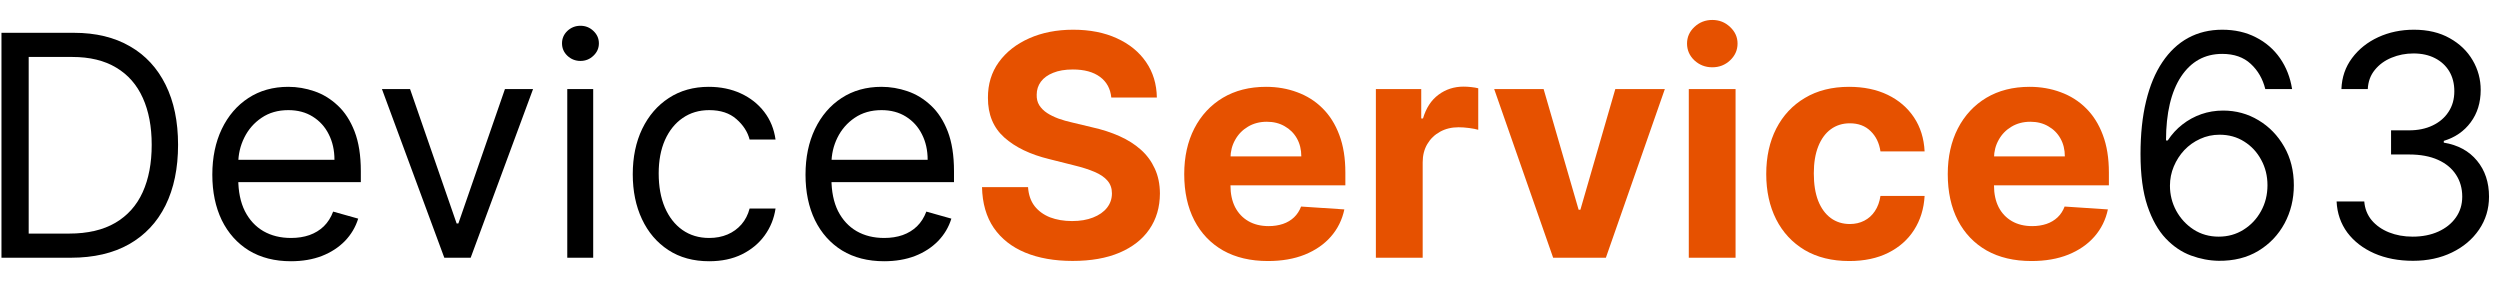
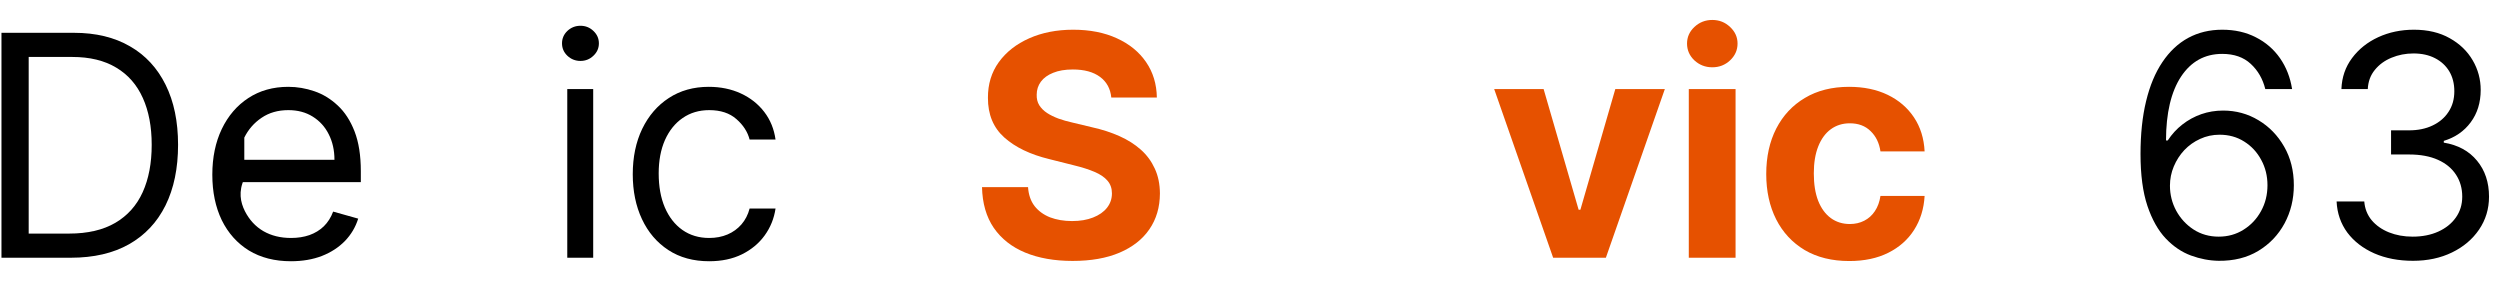
<svg xmlns="http://www.w3.org/2000/svg" width="97" height="11" viewBox="0 0 97 11" fill="none">
  <path d="M2.75 10H0.057V1.273H2.869C3.716 1.273 4.44 1.447 5.042 1.797C5.645 2.143 6.106 2.642 6.427 3.293C6.748 3.94 6.909 4.716 6.909 5.619C6.909 6.528 6.747 7.311 6.423 7.967C6.099 8.621 5.628 9.124 5.008 9.476C4.389 9.825 3.636 10 2.75 10ZM1.113 9.063H2.682C3.403 9.063 4.001 8.923 4.476 8.645C4.95 8.367 5.304 7.97 5.537 7.456C5.77 6.942 5.886 6.33 5.886 5.619C5.886 4.915 5.771 4.308 5.541 3.8C5.311 3.288 4.967 2.896 4.51 2.624C4.052 2.348 3.483 2.21 2.801 2.21H1.113V9.063Z" fill="black" />
-   <path d="M11.29 10.136C10.659 10.136 10.115 9.997 9.657 9.719C9.203 9.438 8.852 9.045 8.605 8.543C8.361 8.037 8.238 7.449 8.238 6.778C8.238 6.108 8.361 5.517 8.605 5.006C8.852 4.492 9.196 4.091 9.636 3.804C10.079 3.514 10.596 3.369 11.187 3.369C11.528 3.369 11.865 3.426 12.197 3.54C12.53 3.653 12.832 3.838 13.105 4.094C13.378 4.347 13.595 4.682 13.757 5.099C13.919 5.517 14 6.031 14 6.642V7.068H8.954V6.199H12.977C12.977 5.83 12.903 5.5 12.755 5.21C12.611 4.92 12.403 4.692 12.133 4.524C11.866 4.357 11.551 4.273 11.187 4.273C10.787 4.273 10.44 4.372 10.148 4.571C9.858 4.767 9.635 5.023 9.479 5.338C9.322 5.653 9.244 5.992 9.244 6.352V6.932C9.244 7.426 9.329 7.845 9.5 8.189C9.673 8.53 9.913 8.79 10.22 8.969C10.527 9.145 10.883 9.233 11.29 9.233C11.554 9.233 11.792 9.196 12.005 9.122C12.221 9.045 12.408 8.932 12.564 8.781C12.72 8.628 12.841 8.438 12.926 8.21L13.898 8.483C13.795 8.813 13.623 9.102 13.382 9.352C13.14 9.599 12.842 9.793 12.487 9.932C12.132 10.068 11.733 10.136 11.29 10.136Z" fill="black" />
-   <path d="M20.683 3.455L18.262 10H17.239L14.819 3.455H15.91L17.717 8.67H17.785L19.592 3.455H20.683Z" fill="black" />
+   <path d="M11.29 10.136C10.659 10.136 10.115 9.997 9.657 9.719C9.203 9.438 8.852 9.045 8.605 8.543C8.361 8.037 8.238 7.449 8.238 6.778C8.238 6.108 8.361 5.517 8.605 5.006C8.852 4.492 9.196 4.091 9.636 3.804C10.079 3.514 10.596 3.369 11.187 3.369C11.528 3.369 11.865 3.426 12.197 3.54C12.53 3.653 12.832 3.838 13.105 4.094C13.378 4.347 13.595 4.682 13.757 5.099C13.919 5.517 14 6.031 14 6.642V7.068H8.954V6.199H12.977C12.977 5.83 12.903 5.5 12.755 5.21C12.611 4.92 12.403 4.692 12.133 4.524C11.866 4.357 11.551 4.273 11.187 4.273C10.787 4.273 10.44 4.372 10.148 4.571C9.858 4.767 9.635 5.023 9.479 5.338V6.932C9.244 7.426 9.329 7.845 9.5 8.189C9.673 8.53 9.913 8.79 10.22 8.969C10.527 9.145 10.883 9.233 11.29 9.233C11.554 9.233 11.792 9.196 12.005 9.122C12.221 9.045 12.408 8.932 12.564 8.781C12.72 8.628 12.841 8.438 12.926 8.21L13.898 8.483C13.795 8.813 13.623 9.102 13.382 9.352C13.14 9.599 12.842 9.793 12.487 9.932C12.132 10.068 11.733 10.136 11.29 10.136Z" fill="black" />
  <path d="M22.01 10V3.455H23.016V10H22.01ZM22.521 2.364C22.326 2.364 22.156 2.297 22.014 2.163C21.875 2.03 21.806 1.869 21.806 1.682C21.806 1.494 21.875 1.334 22.014 1.2C22.156 1.067 22.326 1 22.521 1C22.718 1 22.885 1.067 23.024 1.2C23.166 1.334 23.237 1.494 23.237 1.682C23.237 1.869 23.166 2.03 23.024 2.163C22.885 2.297 22.718 2.364 22.521 2.364Z" fill="black" />
  <path d="M27.517 10.136C26.903 10.136 26.375 9.992 25.932 9.702C25.488 9.412 25.148 9.013 24.909 8.504C24.67 7.996 24.551 7.415 24.551 6.761C24.551 6.097 24.673 5.51 24.917 5.001C25.165 4.49 25.508 4.091 25.949 3.804C26.392 3.514 26.909 3.369 27.5 3.369C27.96 3.369 28.375 3.455 28.744 3.625C29.113 3.795 29.416 4.034 29.652 4.341C29.888 4.648 30.034 5.006 30.091 5.415H29.085C29.008 5.117 28.838 4.852 28.574 4.622C28.312 4.389 27.96 4.273 27.517 4.273C27.125 4.273 26.781 4.375 26.486 4.58C26.193 4.781 25.964 5.067 25.799 5.436C25.638 5.803 25.557 6.233 25.557 6.727C25.557 7.233 25.636 7.673 25.795 8.048C25.957 8.423 26.184 8.715 26.477 8.922C26.773 9.129 27.119 9.233 27.517 9.233C27.778 9.233 28.015 9.188 28.229 9.097C28.442 9.006 28.622 8.875 28.77 8.705C28.917 8.534 29.023 8.33 29.085 8.091H30.091C30.034 8.477 29.893 8.825 29.669 9.135C29.447 9.442 29.153 9.686 28.787 9.868C28.423 10.047 28 10.136 27.517 10.136Z" fill="black" />
-   <path d="M34.305 10.136C33.675 10.136 33.13 9.997 32.673 9.719C32.219 9.438 31.868 9.045 31.621 8.543C31.376 8.037 31.254 7.449 31.254 6.778C31.254 6.108 31.376 5.517 31.621 5.006C31.868 4.492 32.212 4.091 32.652 3.804C33.095 3.514 33.612 3.369 34.203 3.369C34.544 3.369 34.88 3.426 35.213 3.54C35.545 3.653 35.848 3.838 36.121 4.094C36.393 4.347 36.611 4.682 36.773 5.099C36.934 5.517 37.015 6.031 37.015 6.642V7.068H31.97V6.199H35.993C35.993 5.83 35.919 5.5 35.771 5.21C35.626 4.92 35.419 4.692 35.149 4.524C34.882 4.357 34.567 4.273 34.203 4.273C33.802 4.273 33.456 4.372 33.163 4.571C32.873 4.767 32.65 5.023 32.494 5.338C32.338 5.653 32.26 5.992 32.26 6.352V6.932C32.26 7.426 32.345 7.845 32.515 8.189C32.689 8.53 32.929 8.79 33.236 8.969C33.542 9.145 33.899 9.233 34.305 9.233C34.569 9.233 34.808 9.196 35.021 9.122C35.237 9.045 35.423 8.932 35.579 8.781C35.736 8.628 35.856 8.438 35.942 8.21L36.913 8.483C36.811 8.813 36.639 9.102 36.398 9.352C36.156 9.599 35.858 9.793 35.503 9.932C35.148 10.068 34.748 10.136 34.305 10.136Z" fill="black" />
  <path d="M43.118 3.783C43.084 3.439 42.937 3.172 42.679 2.982C42.42 2.791 42.069 2.696 41.626 2.696C41.325 2.696 41.071 2.739 40.864 2.824C40.656 2.906 40.497 3.021 40.386 3.169C40.278 3.317 40.224 3.484 40.224 3.672C40.219 3.828 40.251 3.965 40.322 4.081C40.396 4.197 40.497 4.298 40.625 4.384C40.753 4.466 40.9 4.538 41.068 4.601C41.236 4.661 41.415 4.712 41.605 4.754L42.389 4.942C42.77 5.027 43.119 5.141 43.437 5.283C43.755 5.425 44.031 5.599 44.264 5.807C44.497 6.014 44.677 6.259 44.805 6.54C44.936 6.821 45.003 7.143 45.005 7.507C45.003 8.041 44.866 8.504 44.596 8.896C44.329 9.286 43.943 9.588 43.437 9.804C42.934 10.017 42.328 10.124 41.618 10.124C40.913 10.124 40.3 10.016 39.777 9.8C39.257 9.584 38.851 9.264 38.558 8.841C38.268 8.415 38.116 7.888 38.102 7.26H39.888C39.907 7.553 39.991 7.797 40.139 7.993C40.29 8.186 40.49 8.332 40.74 8.432C40.993 8.528 41.278 8.577 41.596 8.577C41.909 8.577 42.18 8.531 42.41 8.44C42.643 8.349 42.824 8.223 42.952 8.061C43.079 7.899 43.143 7.713 43.143 7.503C43.143 7.307 43.085 7.142 42.969 7.009C42.855 6.875 42.687 6.761 42.466 6.668C42.247 6.574 41.978 6.489 41.66 6.412L40.71 6.173C39.974 5.994 39.393 5.715 38.967 5.334C38.541 4.953 38.329 4.44 38.332 3.795C38.329 3.267 38.47 2.805 38.754 2.411C39.041 2.016 39.434 1.707 39.934 1.486C40.434 1.264 41.003 1.153 41.639 1.153C42.287 1.153 42.852 1.264 43.335 1.486C43.821 1.707 44.199 2.016 44.469 2.411C44.739 2.805 44.878 3.263 44.886 3.783H43.118Z" fill="#E65100" />
-   <path d="M49.196 10.128C48.522 10.128 47.943 9.992 47.457 9.719C46.974 9.443 46.602 9.054 46.34 8.551C46.079 8.045 45.948 7.447 45.948 6.757C45.948 6.084 46.079 5.493 46.34 4.984C46.602 4.476 46.97 4.08 47.444 3.795C47.921 3.511 48.481 3.369 49.123 3.369C49.555 3.369 49.957 3.439 50.329 3.578C50.704 3.715 51.031 3.92 51.309 4.196C51.59 4.472 51.809 4.818 51.965 5.236C52.122 5.651 52.2 6.136 52.2 6.693V7.192H46.673V6.067H50.491C50.491 5.805 50.434 5.574 50.321 5.372C50.207 5.17 50.049 5.013 49.847 4.899C49.649 4.783 49.417 4.724 49.153 4.724C48.877 4.724 48.633 4.788 48.42 4.916C48.21 5.041 48.045 5.21 47.926 5.423C47.806 5.634 47.745 5.868 47.742 6.126V7.196C47.742 7.52 47.802 7.8 47.921 8.036C48.044 8.271 48.215 8.453 48.437 8.581C48.659 8.709 48.921 8.773 49.225 8.773C49.427 8.773 49.612 8.744 49.779 8.688C49.947 8.631 50.09 8.545 50.21 8.432C50.329 8.318 50.42 8.179 50.482 8.014L52.161 8.125C52.076 8.528 51.901 8.881 51.637 9.182C51.376 9.48 51.038 9.713 50.623 9.881C50.211 10.046 49.735 10.128 49.196 10.128Z" fill="#E65100" />
-   <path d="M53.384 10V3.455H55.144V4.597H55.212C55.332 4.19 55.532 3.884 55.813 3.676C56.095 3.466 56.419 3.361 56.785 3.361C56.876 3.361 56.974 3.366 57.079 3.378C57.184 3.389 57.276 3.405 57.356 3.425V5.036C57.271 5.01 57.153 4.987 57.002 4.967C56.852 4.947 56.714 4.938 56.589 4.938C56.322 4.938 56.083 4.996 55.873 5.112C55.666 5.226 55.501 5.385 55.379 5.59C55.259 5.794 55.2 6.03 55.2 6.297V10H53.384Z" fill="#E65100" />
  <path d="M64.596 3.455L62.308 10H60.262L57.974 3.455H59.892L61.251 8.138H61.319L62.674 3.455H64.596Z" fill="#E65100" />
  <path d="M65.525 10V3.455H67.34V10H65.525ZM66.437 2.611C66.167 2.611 65.936 2.521 65.742 2.342C65.552 2.161 65.457 1.943 65.457 1.69C65.457 1.44 65.552 1.226 65.742 1.047C65.936 0.865 66.167 0.774 66.437 0.774C66.707 0.774 66.937 0.865 67.127 1.047C67.32 1.226 67.417 1.44 67.417 1.69C67.417 1.943 67.32 2.161 67.127 2.342C66.937 2.521 66.707 2.611 66.437 2.611Z" fill="#E65100" />
  <path d="M71.752 10.128C71.082 10.128 70.505 9.986 70.022 9.702C69.542 9.415 69.172 9.017 68.914 8.509C68.658 8 68.53 7.415 68.53 6.753C68.53 6.082 68.66 5.494 68.918 4.989C69.18 4.48 69.55 4.084 70.03 3.8C70.51 3.513 71.082 3.369 71.743 3.369C72.314 3.369 72.814 3.473 73.243 3.68C73.672 3.888 74.012 4.179 74.262 4.554C74.512 4.929 74.65 5.369 74.675 5.875H72.962C72.914 5.548 72.786 5.286 72.579 5.087C72.374 4.885 72.106 4.784 71.773 4.784C71.492 4.784 71.246 4.861 71.036 5.014C70.829 5.165 70.667 5.385 70.55 5.675C70.434 5.965 70.376 6.315 70.376 6.727C70.376 7.145 70.432 7.5 70.546 7.793C70.662 8.085 70.826 8.308 71.036 8.462C71.246 8.615 71.492 8.692 71.773 8.692C71.981 8.692 72.167 8.649 72.332 8.564C72.499 8.479 72.637 8.355 72.745 8.193C72.856 8.028 72.928 7.831 72.962 7.601H74.675C74.647 8.101 74.51 8.541 74.266 8.922C74.025 9.3 73.691 9.595 73.265 9.808C72.839 10.021 72.334 10.128 71.752 10.128Z" fill="#E65100" />
-   <path d="M78.82 10.128C78.147 10.128 77.568 9.992 77.082 9.719C76.599 9.443 76.227 9.054 75.965 8.551C75.704 8.045 75.573 7.447 75.573 6.757C75.573 6.084 75.704 5.493 75.965 4.984C76.227 4.476 76.595 4.08 77.069 3.795C77.546 3.511 78.106 3.369 78.748 3.369C79.18 3.369 79.582 3.439 79.954 3.578C80.329 3.715 80.656 3.92 80.934 4.196C81.215 4.472 81.434 4.818 81.59 5.236C81.747 5.651 81.825 6.136 81.825 6.693V7.192H76.298V6.067H80.116C80.116 5.805 80.059 5.574 79.945 5.372C79.832 5.17 79.674 5.013 79.472 4.899C79.274 4.783 79.042 4.724 78.778 4.724C78.502 4.724 78.258 4.788 78.045 4.916C77.835 5.041 77.67 5.21 77.551 5.423C77.431 5.634 77.37 5.868 77.367 6.126V7.196C77.367 7.52 77.427 7.8 77.546 8.036C77.668 8.271 77.84 8.453 78.062 8.581C78.284 8.709 78.546 8.773 78.85 8.773C79.052 8.773 79.237 8.744 79.404 8.688C79.572 8.631 79.715 8.545 79.835 8.432C79.954 8.318 80.045 8.179 80.107 8.014L81.786 8.125C81.701 8.528 81.526 8.881 81.262 9.182C81.001 9.48 80.663 9.713 80.248 9.881C79.836 10.046 79.36 10.128 78.82 10.128Z" fill="#E65100" />
  <path d="M86.086 10.119C85.728 10.114 85.37 10.046 85.012 9.915C84.654 9.784 84.328 9.564 84.032 9.254C83.737 8.942 83.499 8.52 83.32 7.989C83.141 7.455 83.052 6.784 83.052 5.977C83.052 5.205 83.124 4.52 83.269 3.923C83.414 3.324 83.624 2.82 83.9 2.411C84.176 1.999 84.508 1.686 84.897 1.473C85.289 1.26 85.731 1.153 86.222 1.153C86.711 1.153 87.146 1.251 87.526 1.447C87.91 1.641 88.222 1.911 88.464 2.257C88.705 2.604 88.862 3.003 88.933 3.455H87.893C87.796 3.063 87.609 2.737 87.33 2.479C87.052 2.22 86.683 2.091 86.222 2.091C85.546 2.091 85.014 2.385 84.624 2.973C84.238 3.561 84.043 4.386 84.041 5.449H84.109C84.268 5.207 84.457 5.001 84.676 4.831C84.897 4.658 85.141 4.524 85.409 4.43C85.676 4.337 85.958 4.29 86.257 4.29C86.757 4.29 87.214 4.415 87.629 4.665C88.043 4.912 88.376 5.254 88.626 5.692C88.876 6.126 89.001 6.625 89.001 7.188C89.001 7.727 88.88 8.222 88.639 8.67C88.397 9.117 88.058 9.472 87.62 9.736C87.186 9.997 86.674 10.125 86.086 10.119ZM86.086 9.182C86.444 9.182 86.765 9.092 87.049 8.913C87.336 8.734 87.562 8.494 87.727 8.193C87.894 7.892 87.978 7.557 87.978 7.188C87.978 6.827 87.897 6.499 87.735 6.203C87.576 5.905 87.356 5.668 87.075 5.492C86.796 5.315 86.478 5.227 86.12 5.227C85.85 5.227 85.599 5.281 85.366 5.389C85.133 5.494 84.928 5.639 84.752 5.824C84.579 6.009 84.443 6.22 84.343 6.459C84.244 6.695 84.194 6.943 84.194 7.205C84.194 7.551 84.275 7.875 84.437 8.176C84.602 8.477 84.826 8.72 85.11 8.905C85.397 9.09 85.722 9.182 86.086 9.182Z" fill="black" />
  <path d="M93.626 10.119C93.063 10.119 92.562 10.023 92.121 9.83C91.684 9.636 91.336 9.368 91.077 9.024C90.822 8.678 90.682 8.276 90.66 7.818H91.734C91.756 8.099 91.853 8.342 92.023 8.547C92.194 8.749 92.417 8.905 92.692 9.016C92.968 9.126 93.273 9.182 93.609 9.182C93.984 9.182 94.316 9.117 94.606 8.986C94.895 8.855 95.123 8.673 95.287 8.44C95.452 8.207 95.535 7.938 95.535 7.631C95.535 7.31 95.455 7.027 95.296 6.783C95.137 6.536 94.904 6.342 94.597 6.203C94.29 6.064 93.915 5.994 93.472 5.994H92.773V5.057H93.472C93.819 5.057 94.123 4.994 94.384 4.869C94.648 4.744 94.854 4.568 95.002 4.341C95.153 4.114 95.228 3.847 95.228 3.54C95.228 3.244 95.162 2.987 95.032 2.768C94.901 2.55 94.716 2.379 94.478 2.257C94.242 2.135 93.964 2.074 93.643 2.074C93.341 2.074 93.057 2.129 92.79 2.24C92.526 2.348 92.31 2.506 92.143 2.713C91.975 2.918 91.884 3.165 91.87 3.455H90.847C90.864 2.997 91.002 2.597 91.26 2.253C91.519 1.906 91.857 1.636 92.275 1.443C92.695 1.25 93.157 1.153 93.66 1.153C94.199 1.153 94.662 1.263 95.049 1.482C95.435 1.697 95.732 1.983 95.939 2.338C96.147 2.693 96.251 3.077 96.251 3.489C96.251 3.98 96.121 4.399 95.863 4.746C95.607 5.092 95.259 5.332 94.819 5.466V5.534C95.37 5.625 95.8 5.859 96.11 6.237C96.42 6.612 96.574 7.077 96.574 7.631C96.574 8.105 96.445 8.531 96.187 8.909C95.931 9.284 95.582 9.58 95.138 9.795C94.695 10.011 94.191 10.119 93.626 10.119Z" fill="black" />
</svg>